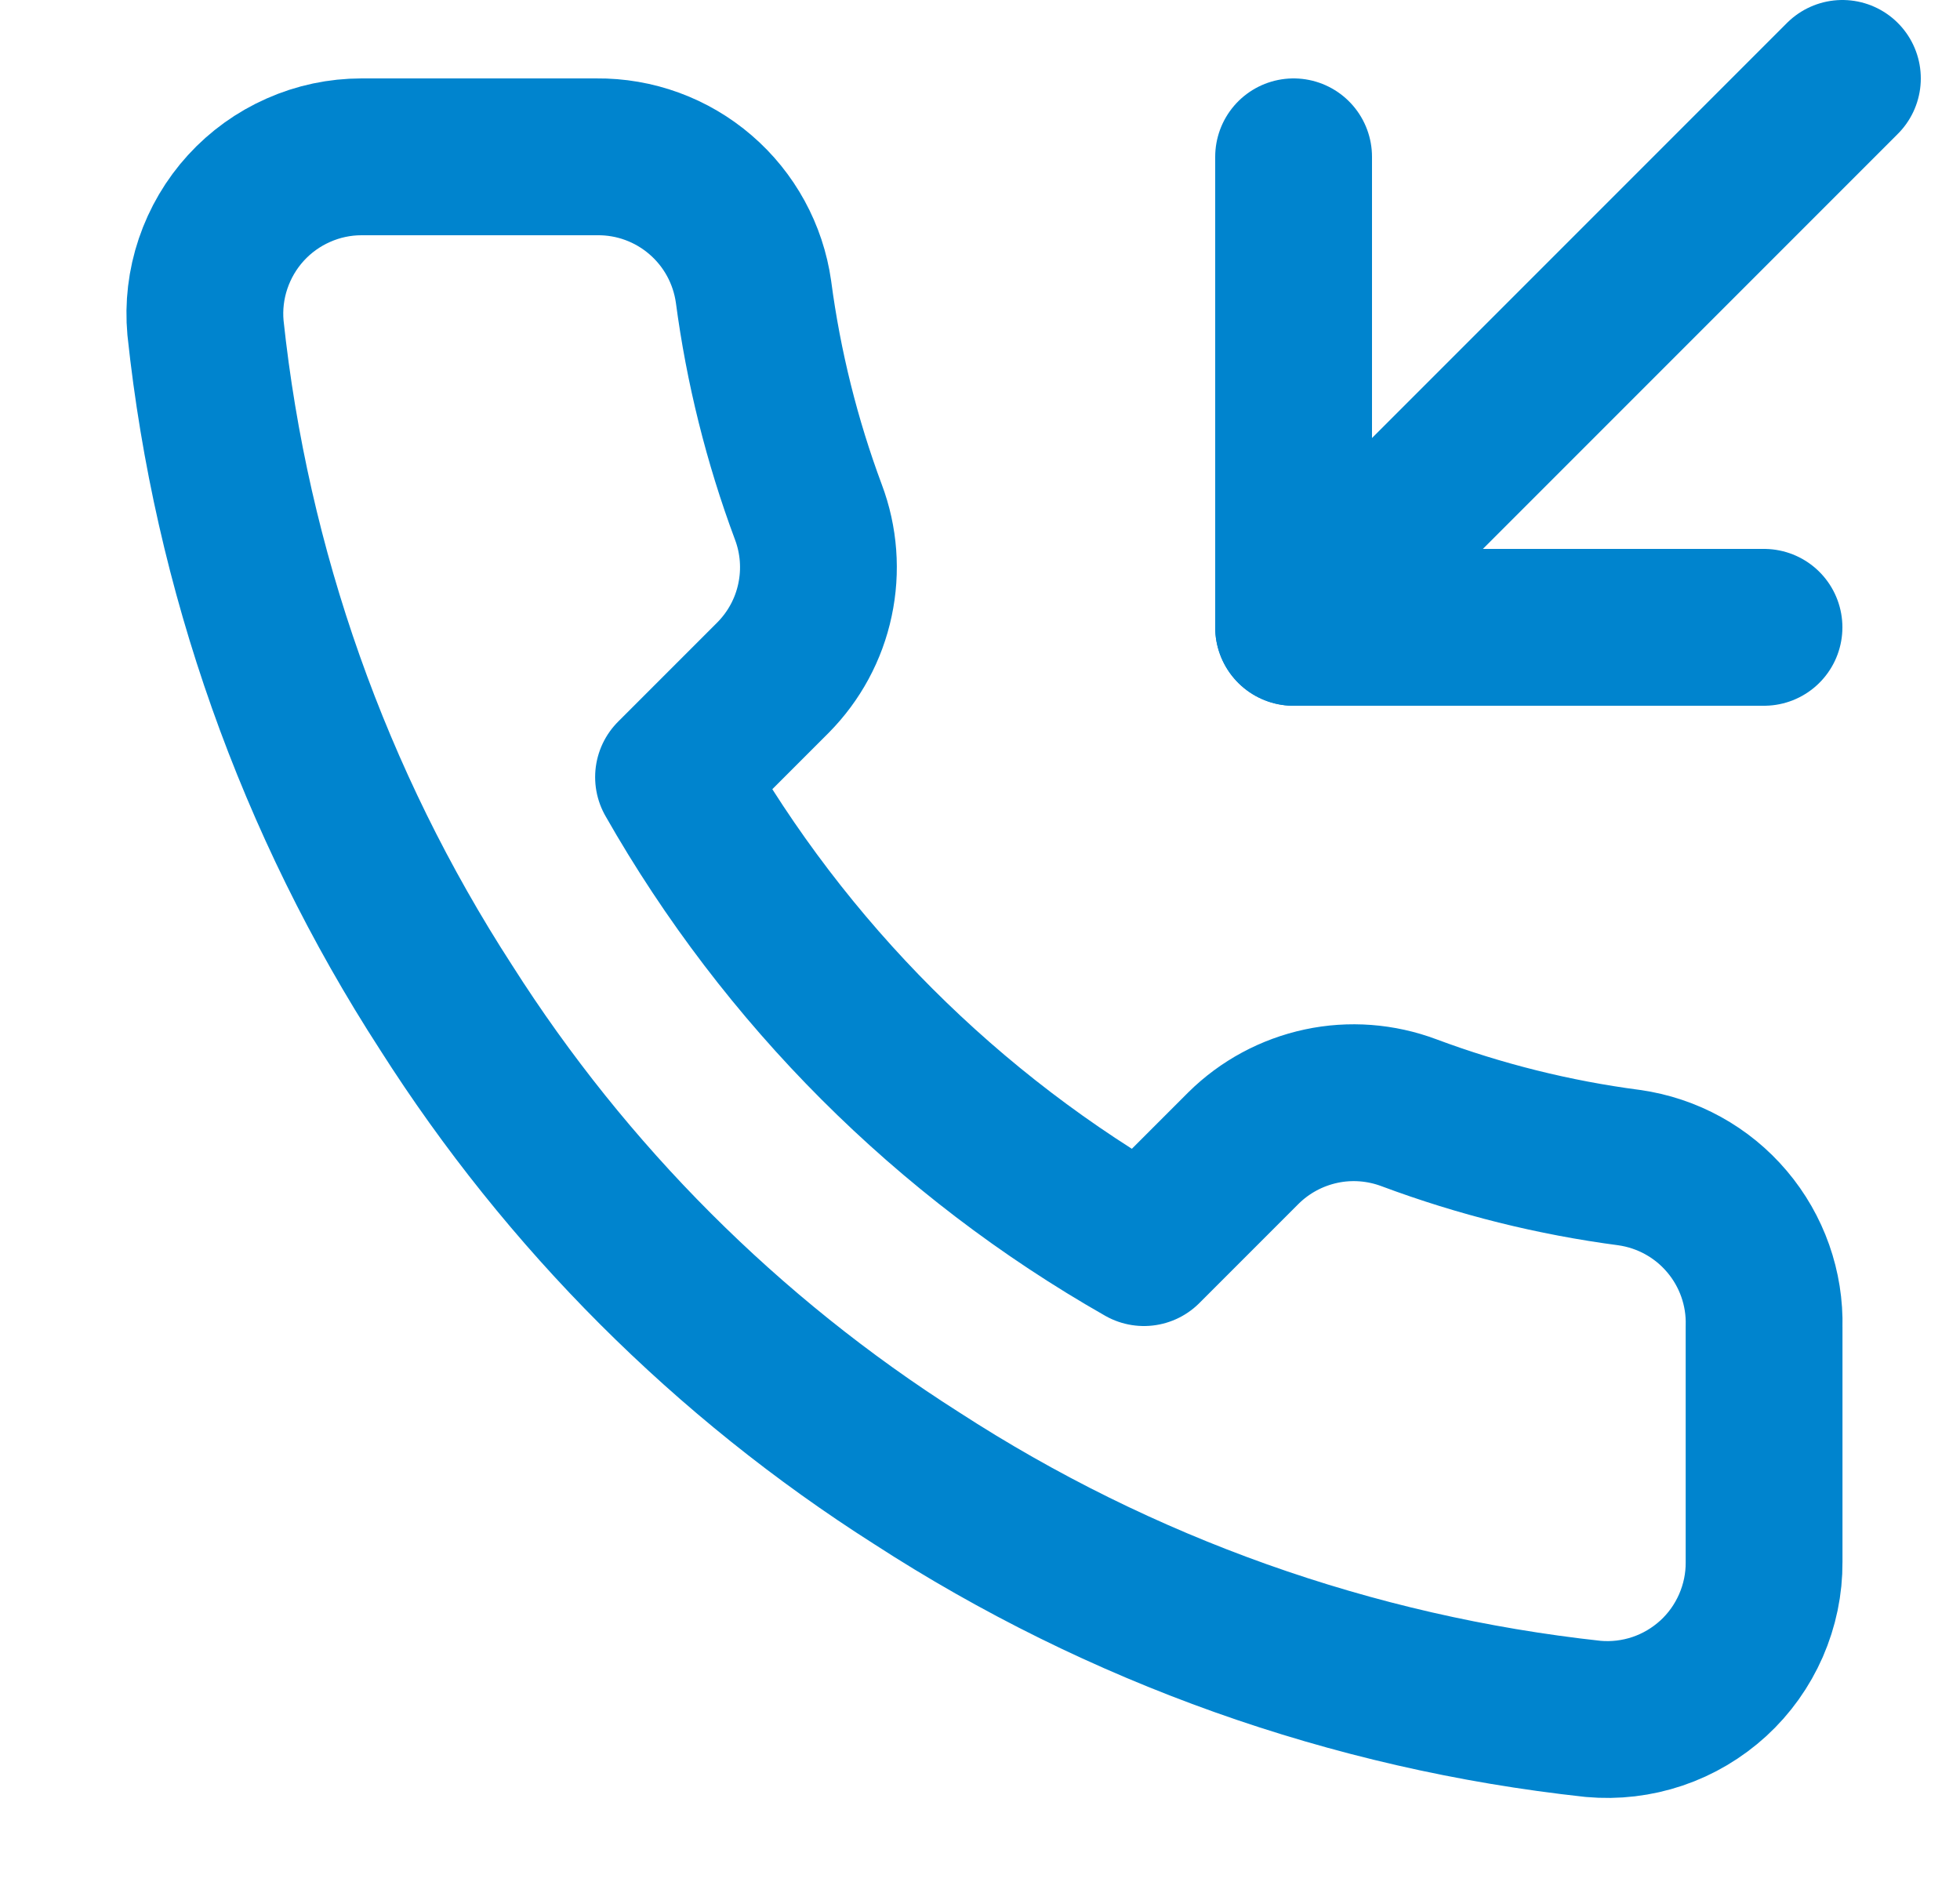
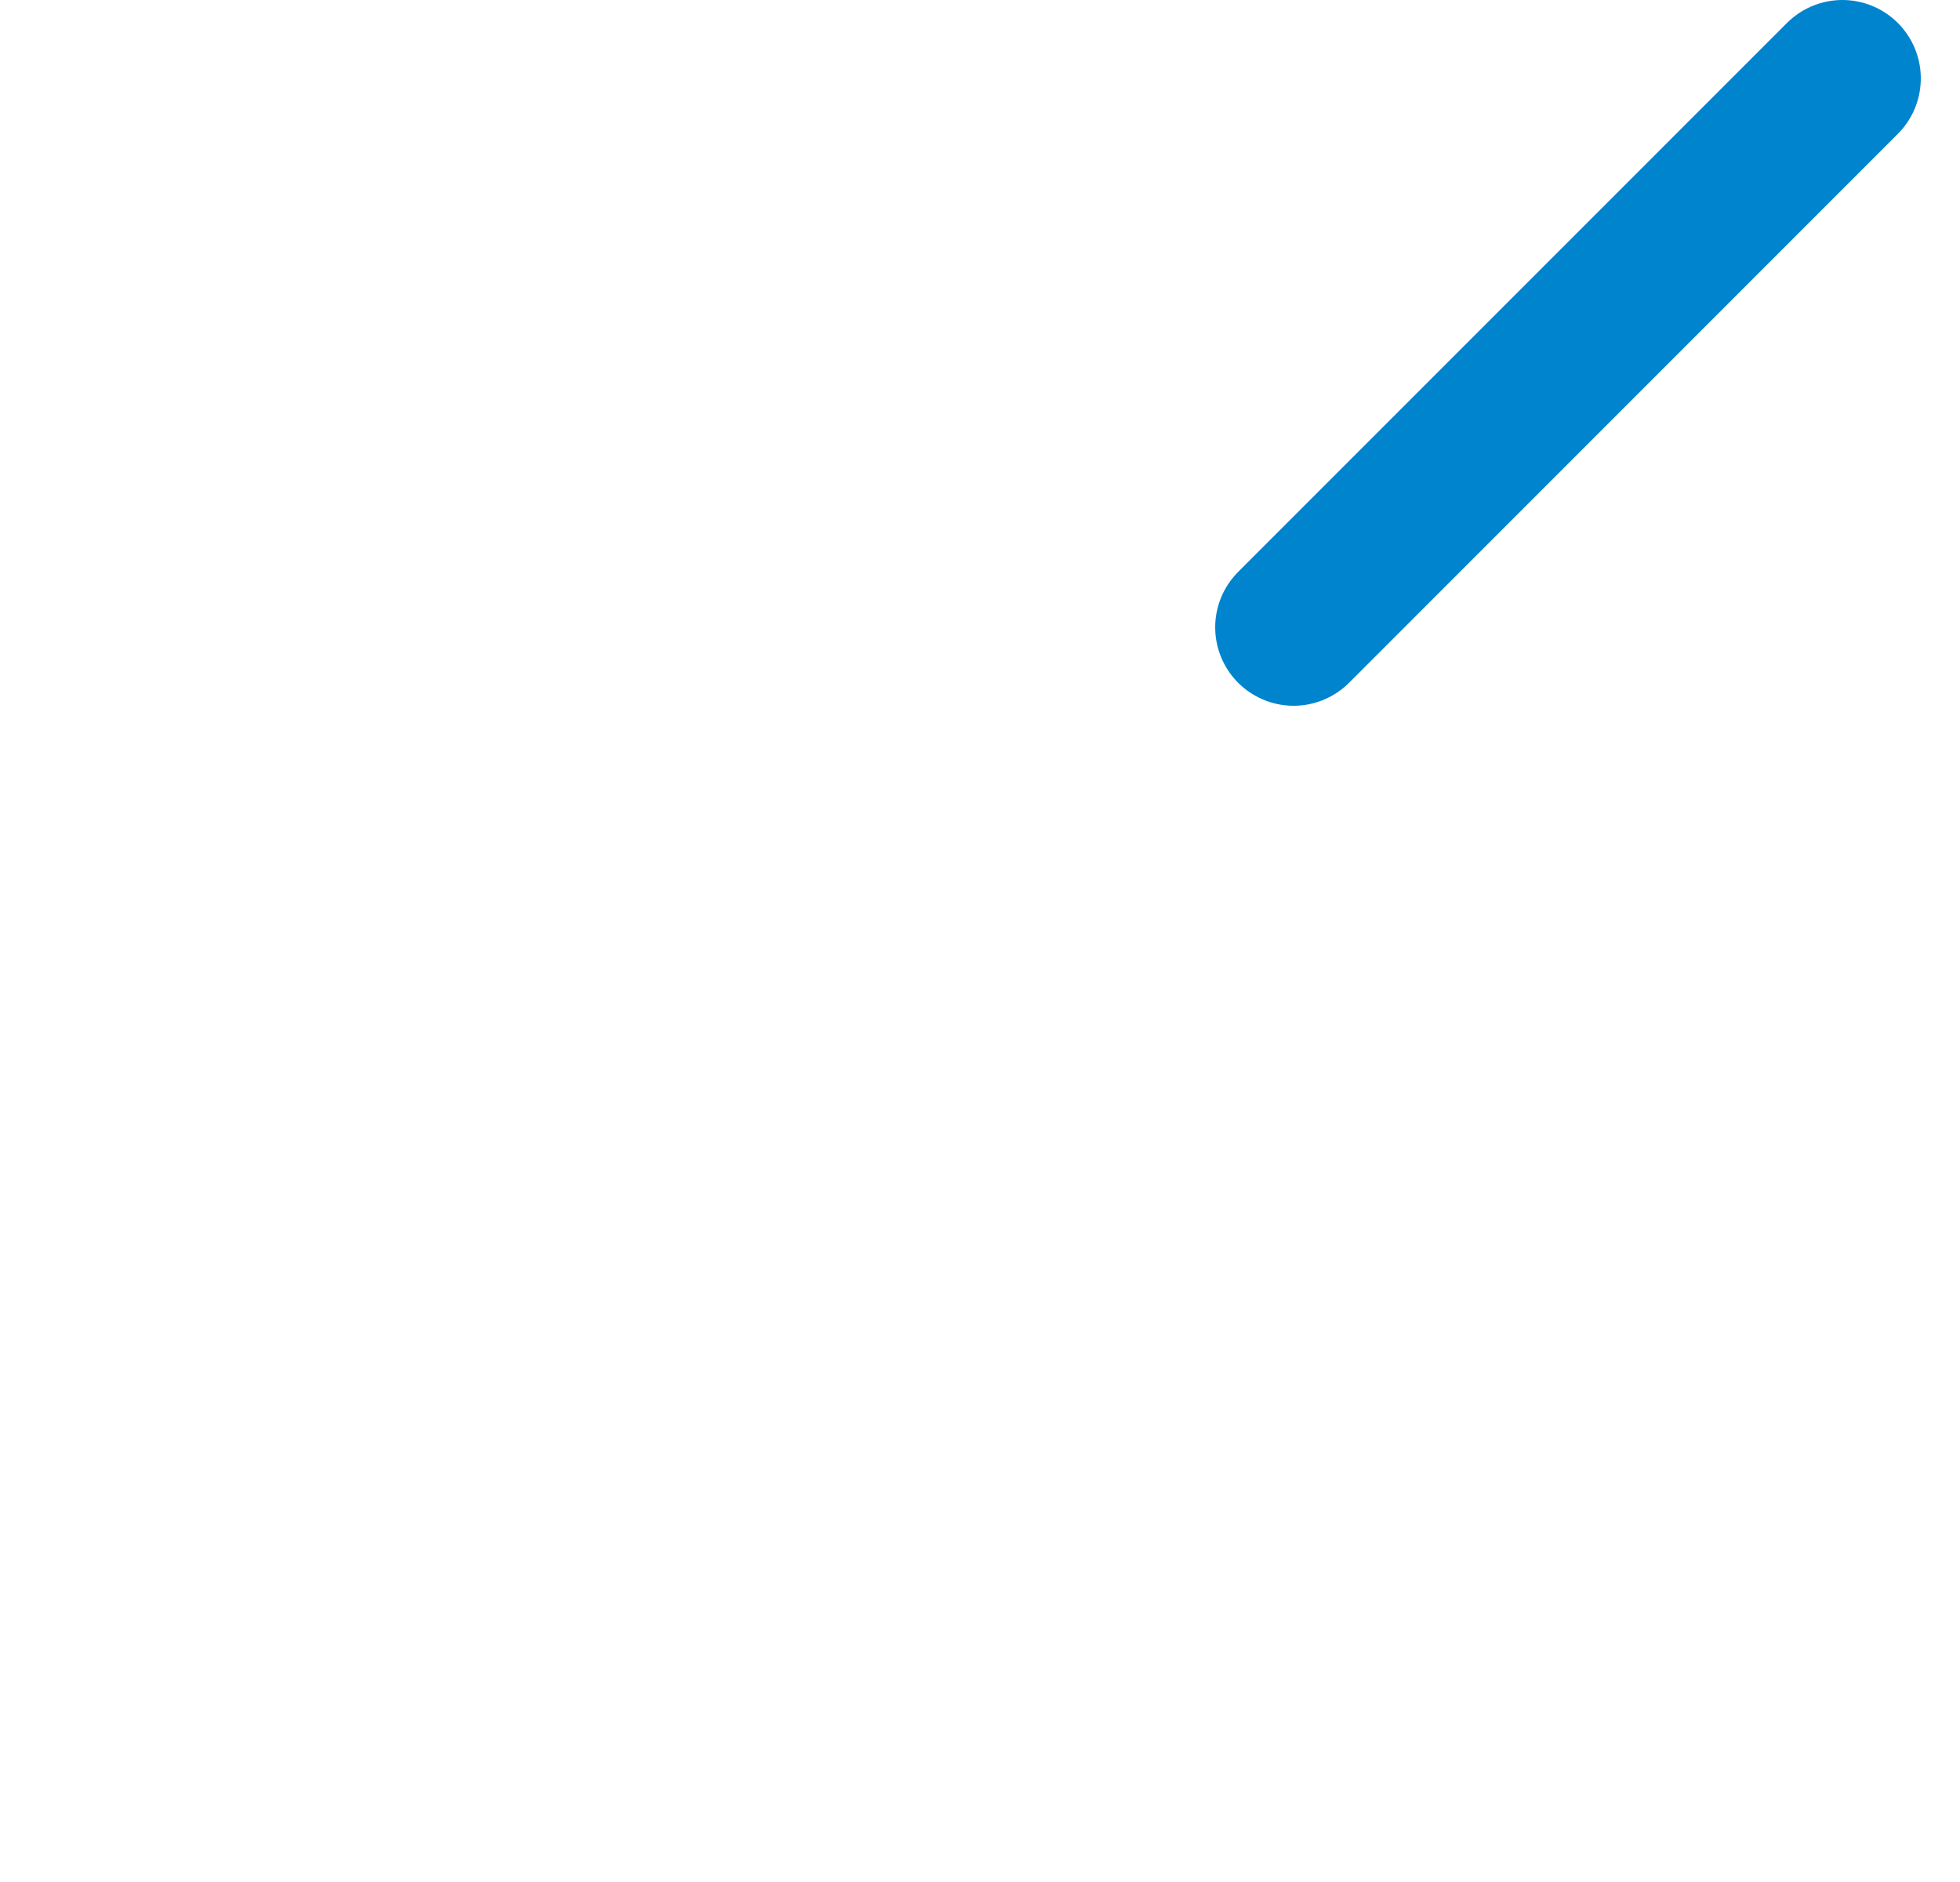
<svg xmlns="http://www.w3.org/2000/svg" width="25" height="24" viewBox="0 0 25 24" fill="none">
  <g clip-path="url(#clip0_57_38)">
-     <path d="M16.5 2V8H22.5" stroke="#0084CE" stroke-width="2" stroke-linecap="round" stroke-linejoin="round" />
    <path d="M23.5 1L16.5 8" stroke="#0084CE" stroke-width="2" stroke-linecap="round" stroke-linejoin="round" />
-     <path d="M22.501 16.92V19.92C22.503 20.199 22.445 20.474 22.334 20.729C22.222 20.985 22.059 21.214 21.854 21.402C21.648 21.59 21.406 21.734 21.142 21.823C20.878 21.912 20.599 21.945 20.321 21.92C17.244 21.586 14.288 20.534 11.691 18.85C9.275 17.315 7.227 15.266 5.691 12.85C4.001 10.241 2.95 7.271 2.621 4.18C2.596 3.904 2.629 3.625 2.718 3.362C2.807 3.099 2.949 2.857 3.136 2.652C3.323 2.447 3.551 2.283 3.805 2.171C4.059 2.058 4.334 2 4.611 2H7.611C8.097 1.995 8.567 2.167 8.935 2.484C9.303 2.8 9.543 3.24 9.611 3.72C9.738 4.68 9.973 5.623 10.311 6.53C10.446 6.888 10.475 7.277 10.395 7.651C10.316 8.025 10.13 8.368 9.861 8.64L8.591 9.91C10.015 12.414 12.088 14.486 14.591 15.91L15.861 14.64C16.133 14.371 16.477 14.186 16.851 14.106C17.224 14.026 17.613 14.056 17.971 14.19C18.879 14.529 19.821 14.764 20.781 14.89C21.267 14.959 21.711 15.203 22.028 15.578C22.345 15.952 22.514 16.43 22.501 16.92Z" stroke="#0084CE" stroke-width="2" stroke-linecap="round" stroke-linejoin="round" />
  </g>
  <defs>
    <clipPath id="clip0_57_38">
      <rect width="24" height="24" fill="white" transform="translate(0.5)" />
    </clipPath>
  </defs>
</svg>